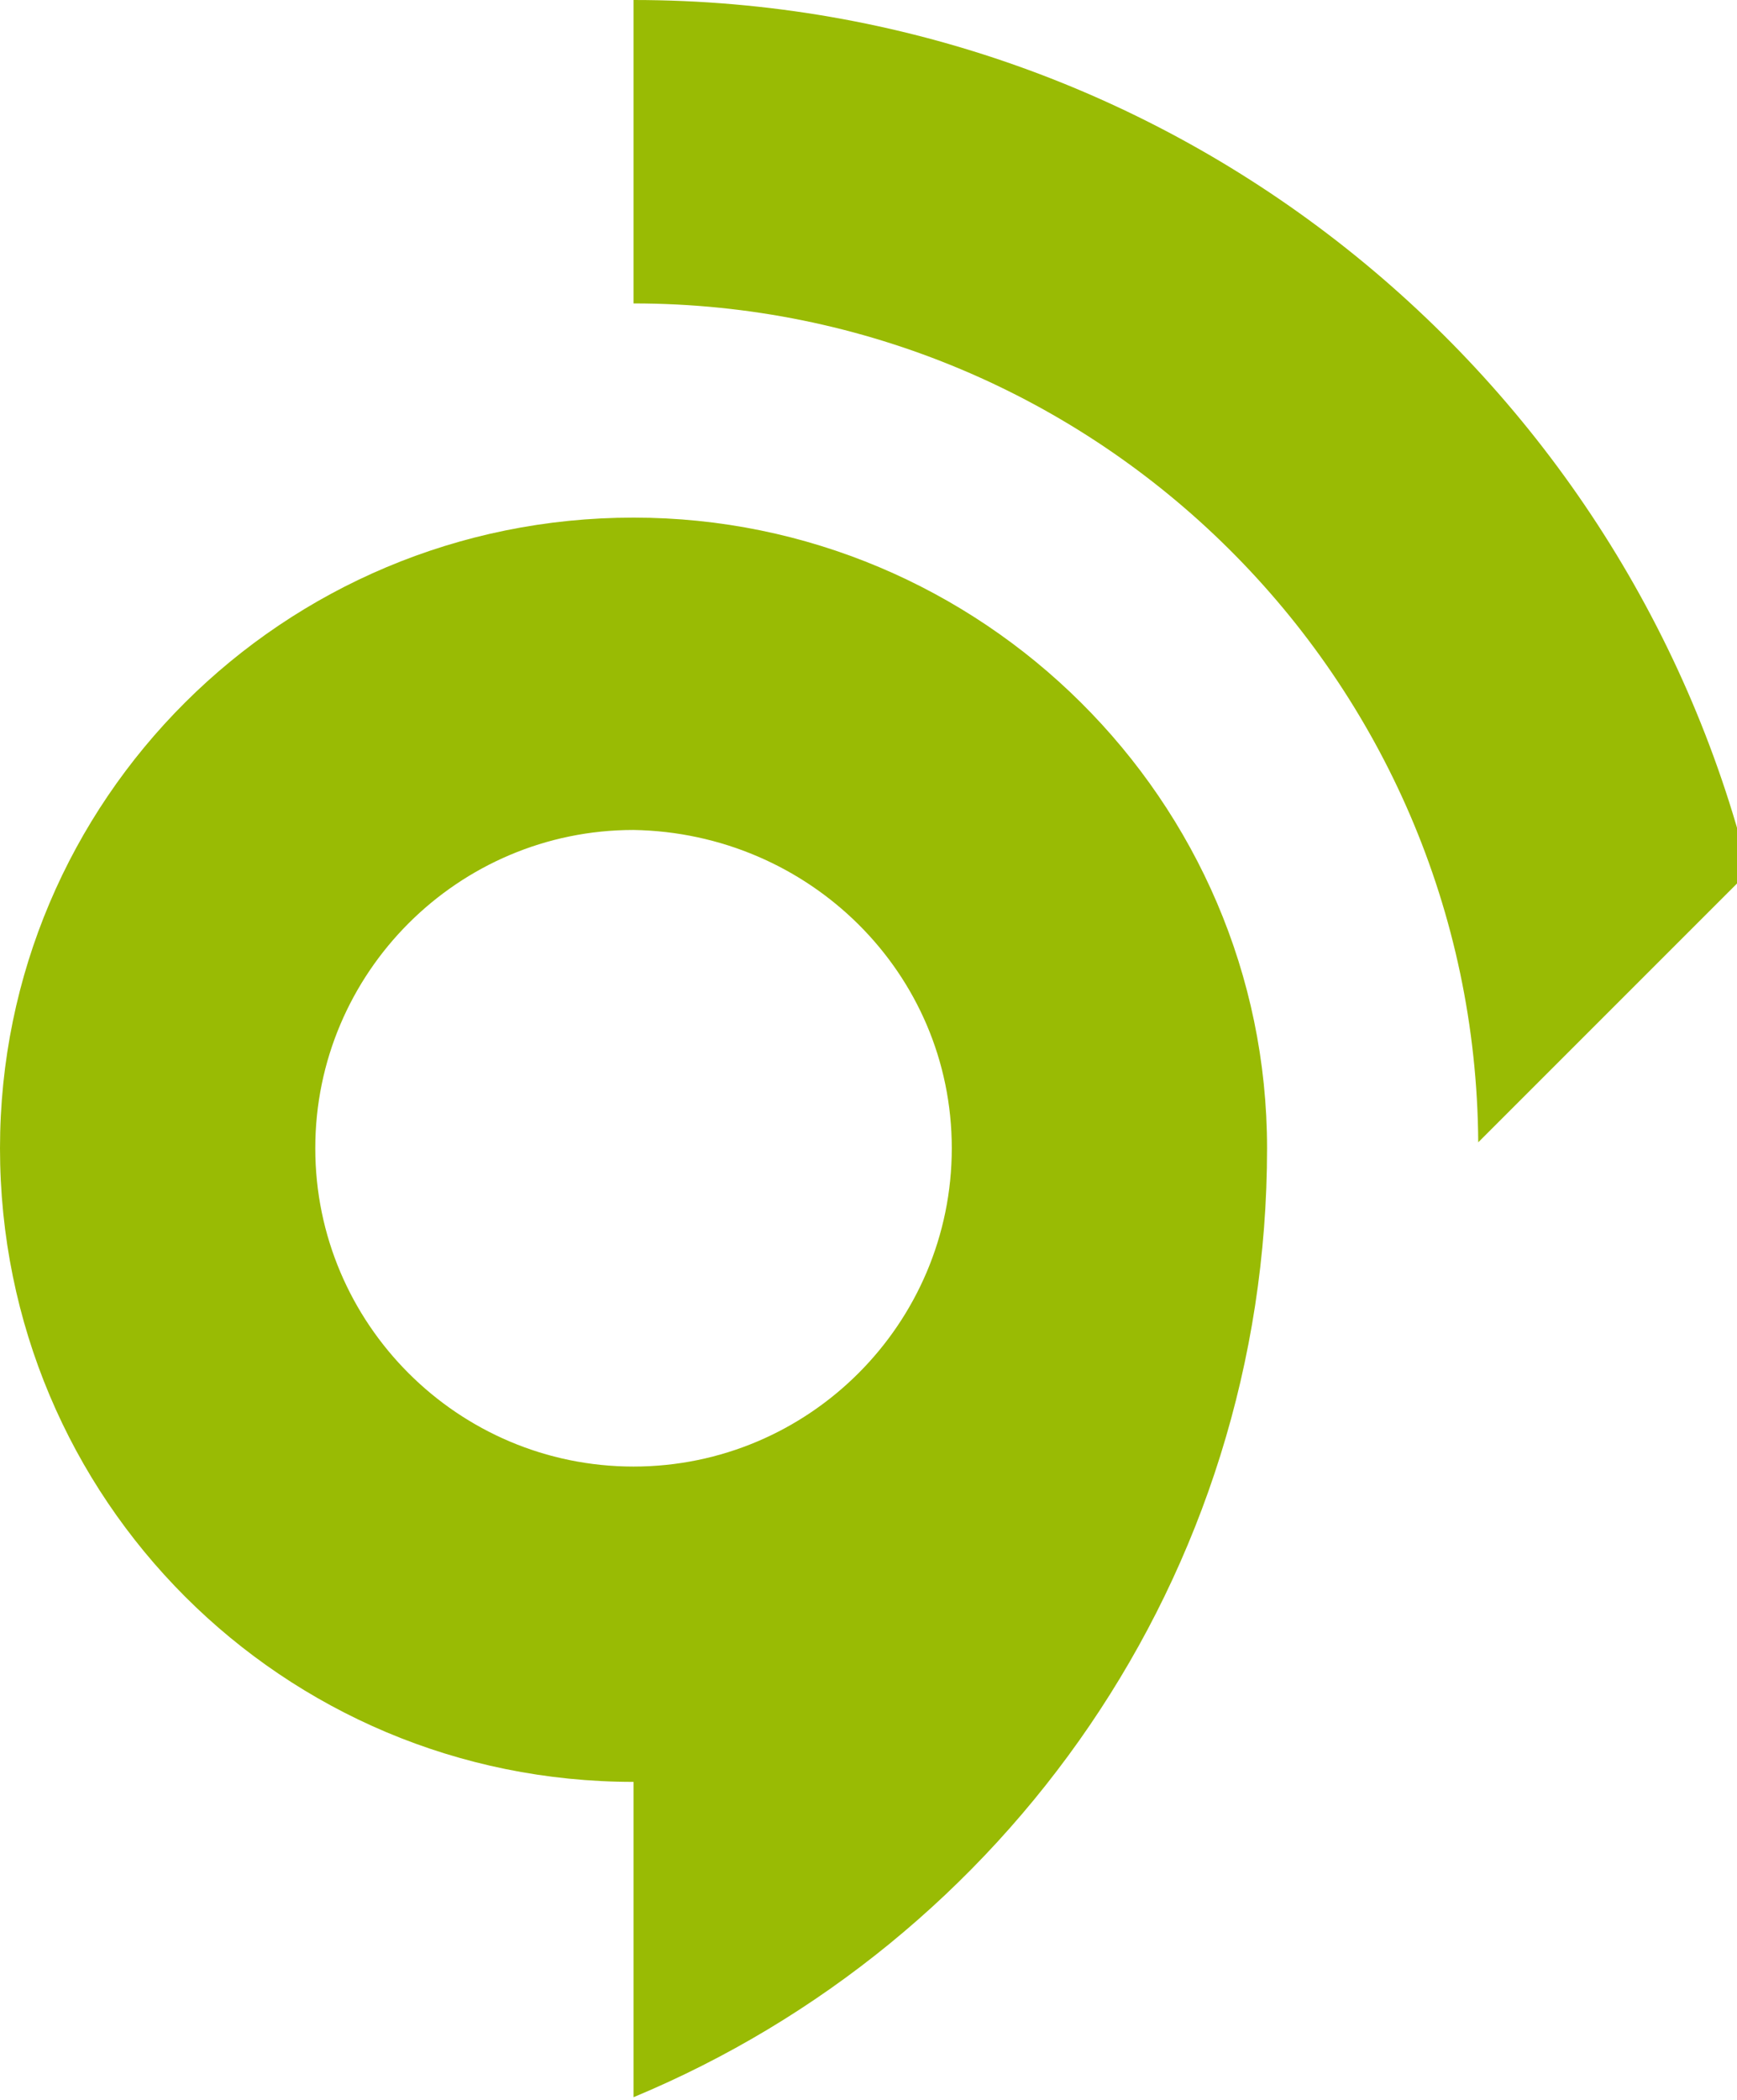
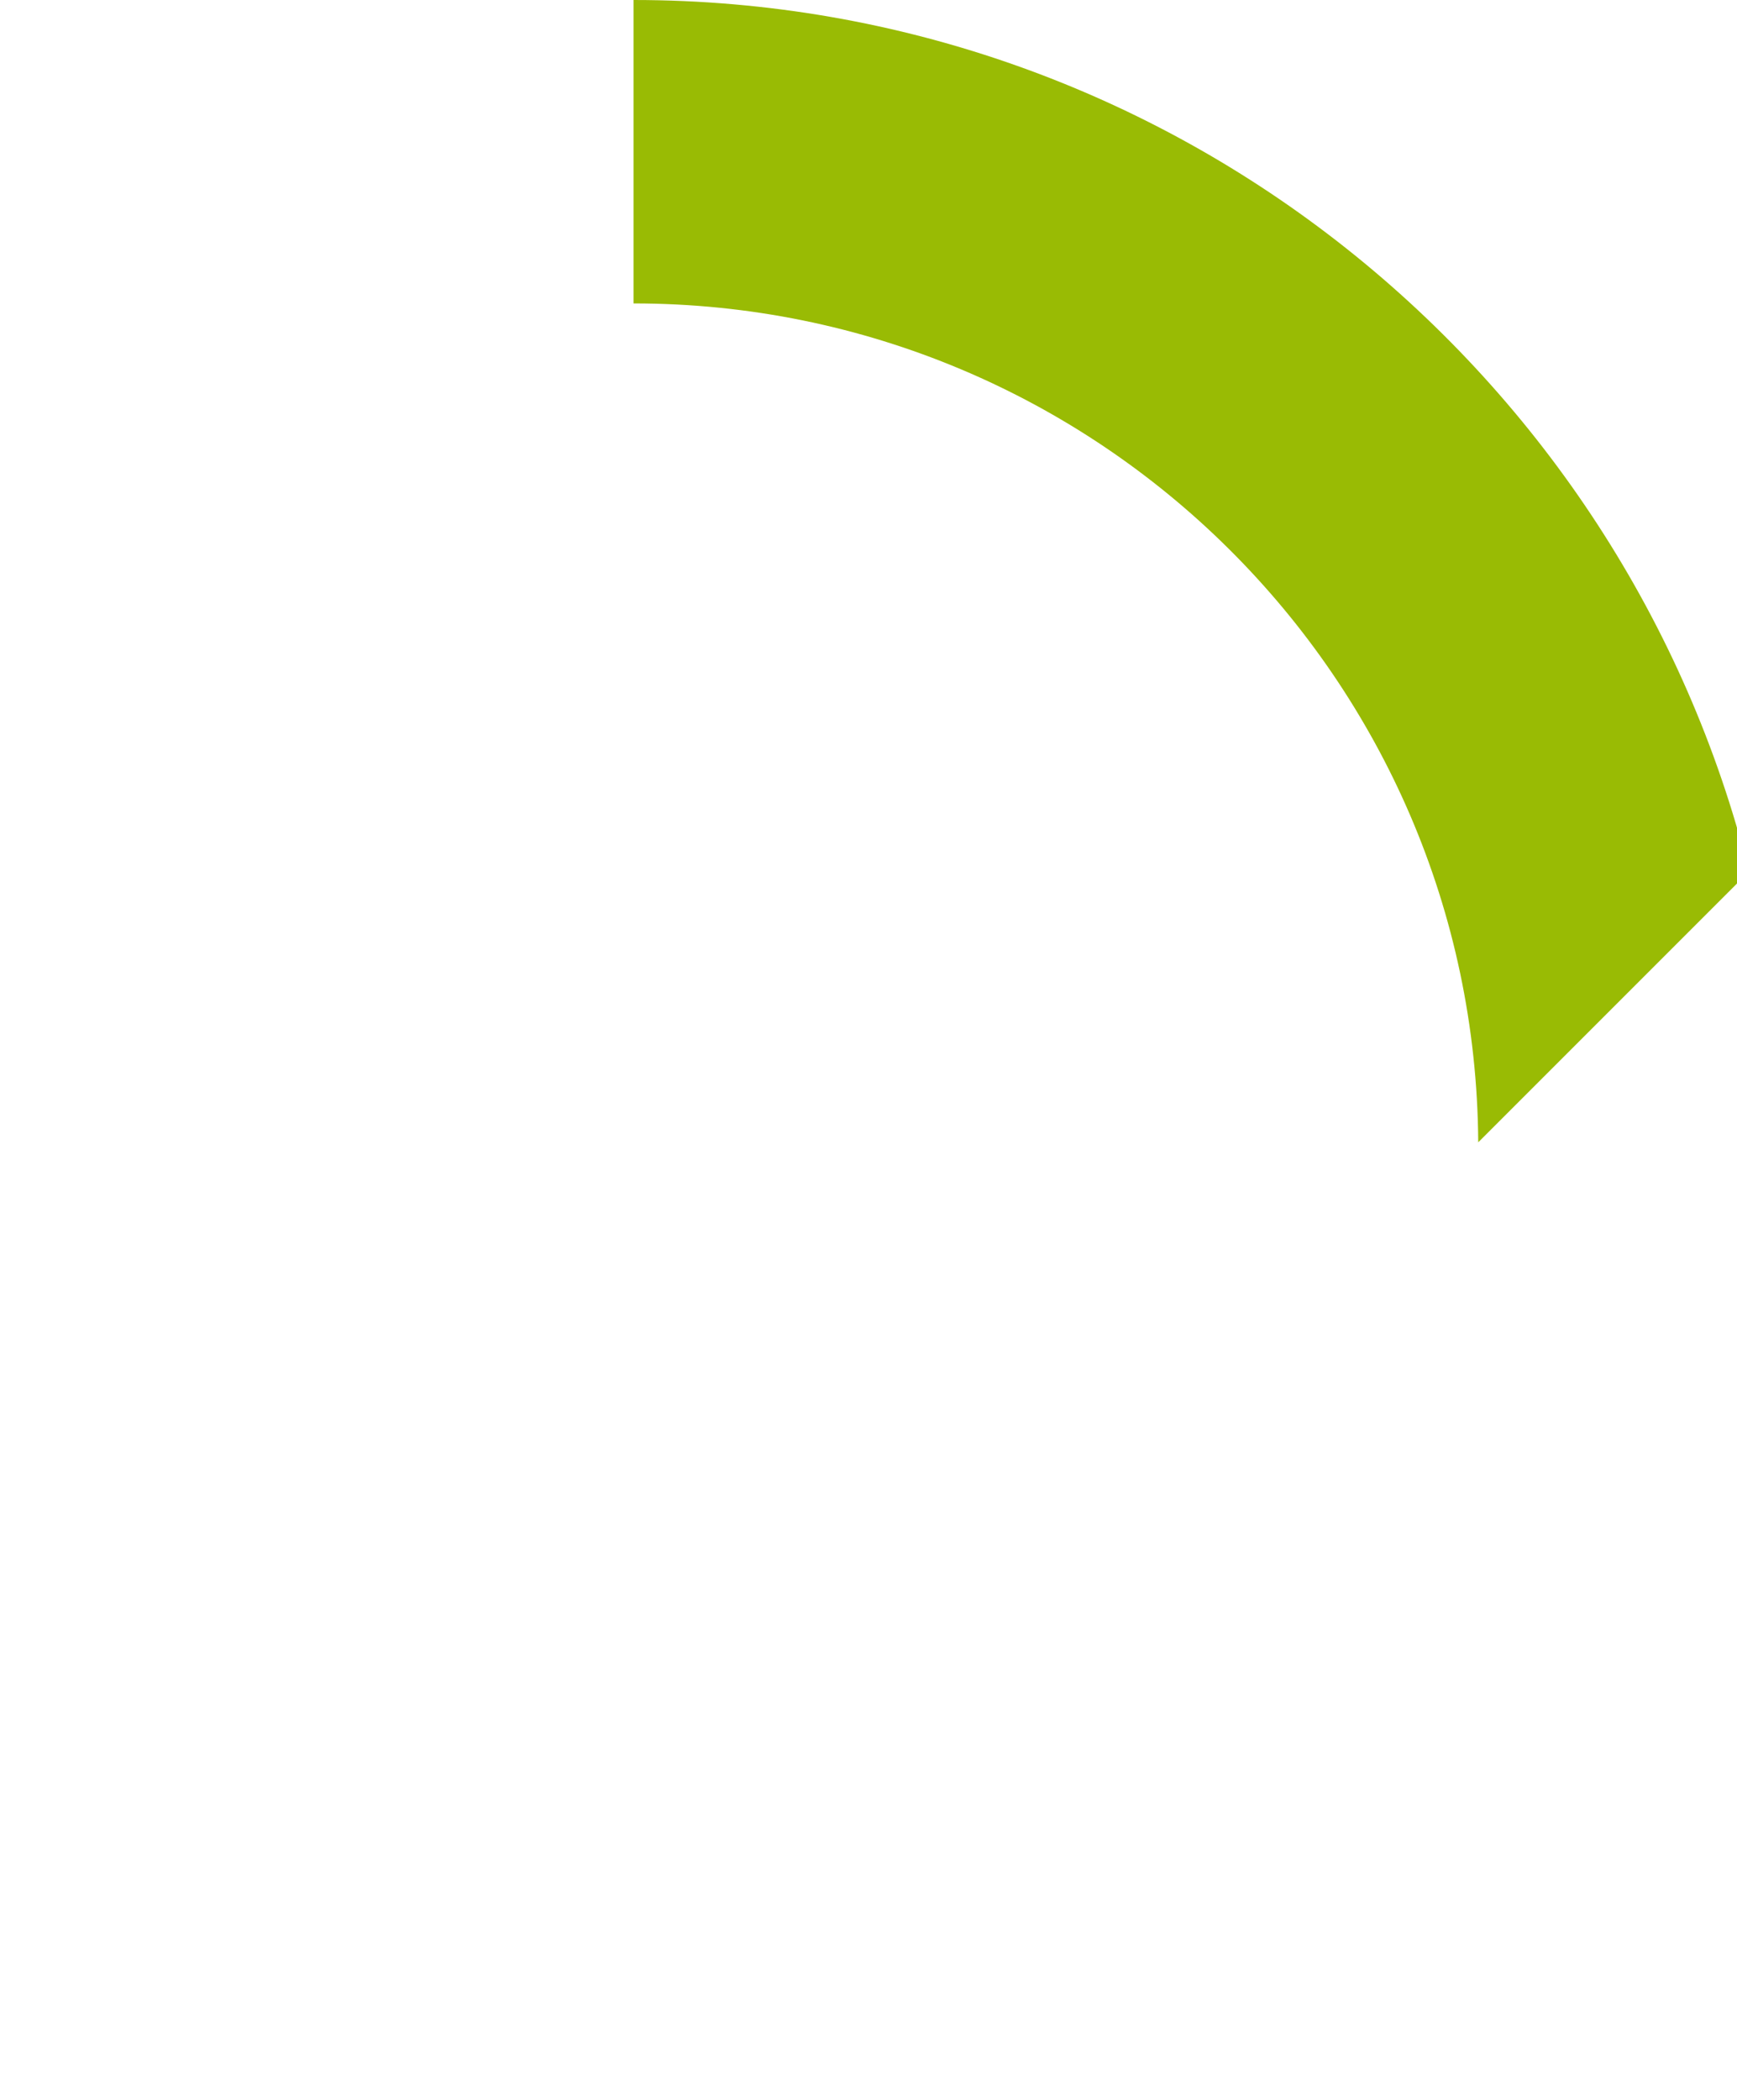
<svg xmlns="http://www.w3.org/2000/svg" version="1.1" id="Vrstva_1" x="0px" y="0px" viewBox="0 0 58.4 70.6" style="enable-background:new 0 0 58.4 70.6;" xml:space="preserve">
  <style type="text/css">
	.st0{clip-path:url(#SVGID_4_);fill:#55564C;}
	.st1{fill:#55564C;}
	.st2{clip-path:url(#SVGID_6_);fill:#55564C;}
	.st3{fill:#99BB04;}
</style>
  <g>
    <path class="st3" d="M21.3,0v10.2c15.6,0,28.3,12.6,28.4,28.2l9.1-9.1C54.6,12.5,39.4,0,21.3,0z" />
-     <path class="st3" d="M21.3,17.4C9.5,17.4,0,26.9,0,38.6c0,11.8,9.5,21.3,21.3,21.3v10.6C33.8,65.3,42.6,53,42.6,38.6   C42.6,26.9,33,17.4,21.3,17.4z M21.3,49.3c-5.9,0-10.7-4.8-10.7-10.7c0-5.9,4.8-10.7,10.7-10.7C27.2,28,32,32.7,32,38.6   C32,44.5,27.2,49.3,21.3,49.3z" />
  </g>
</svg>